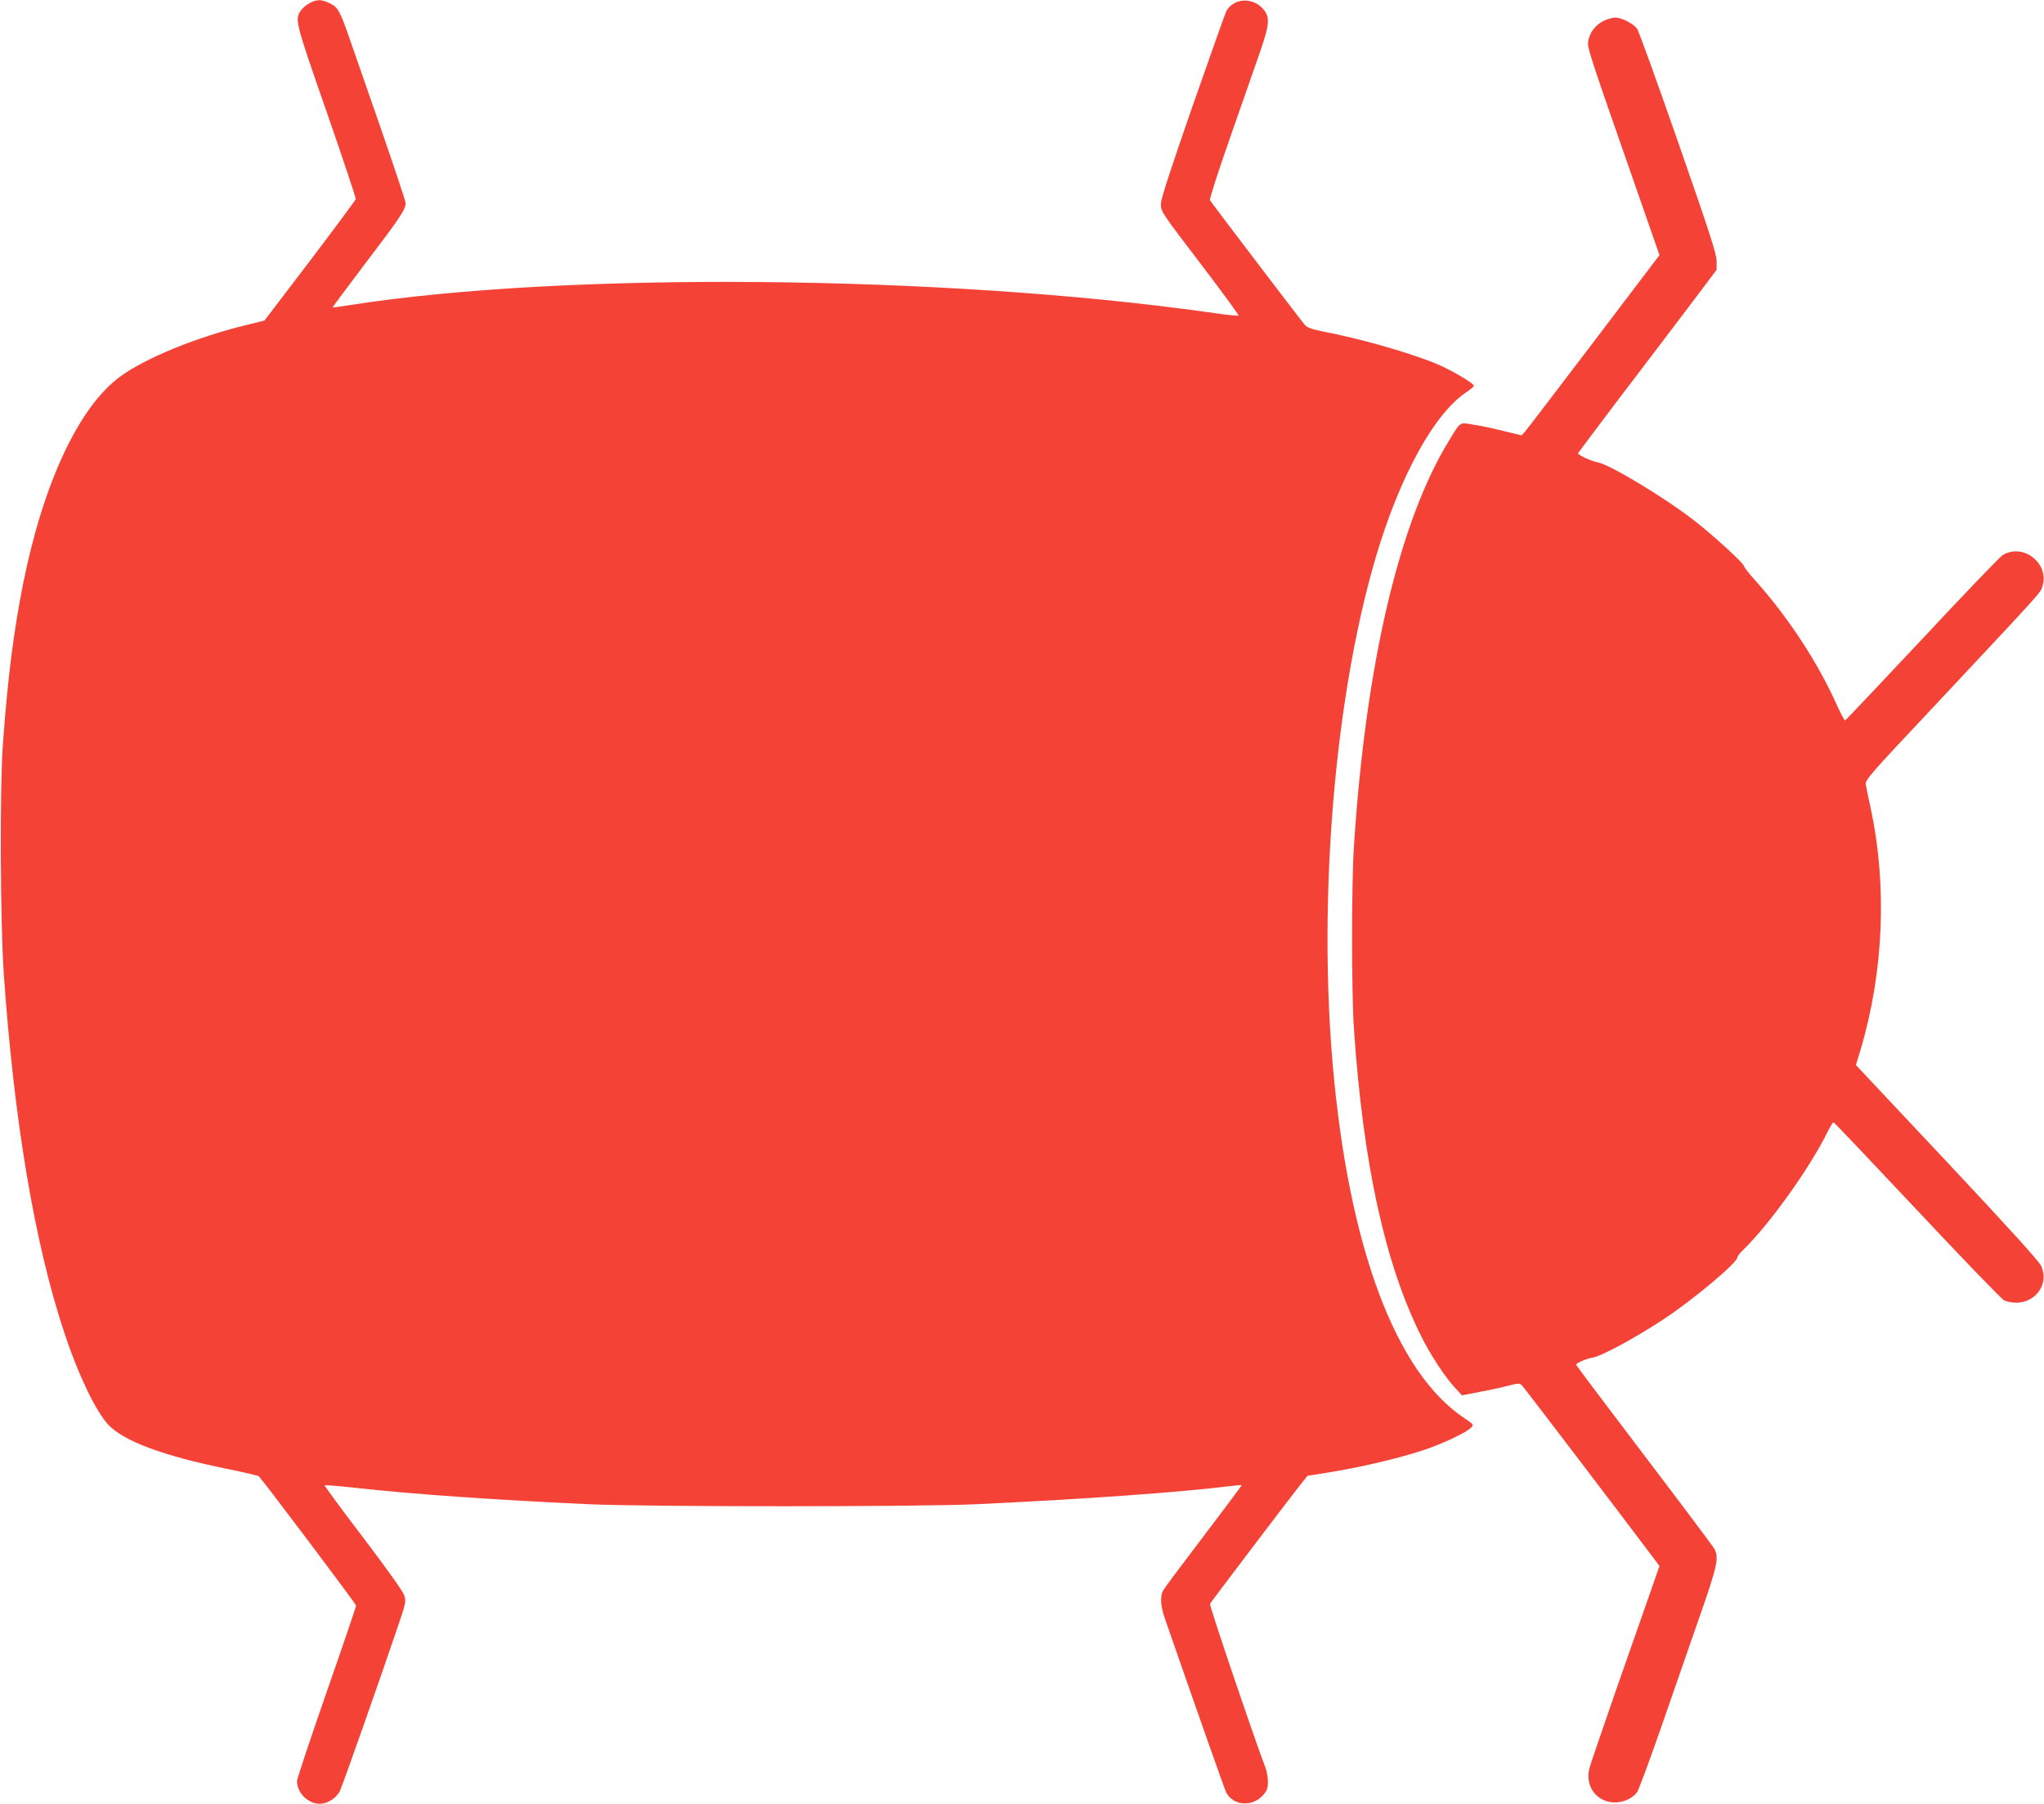
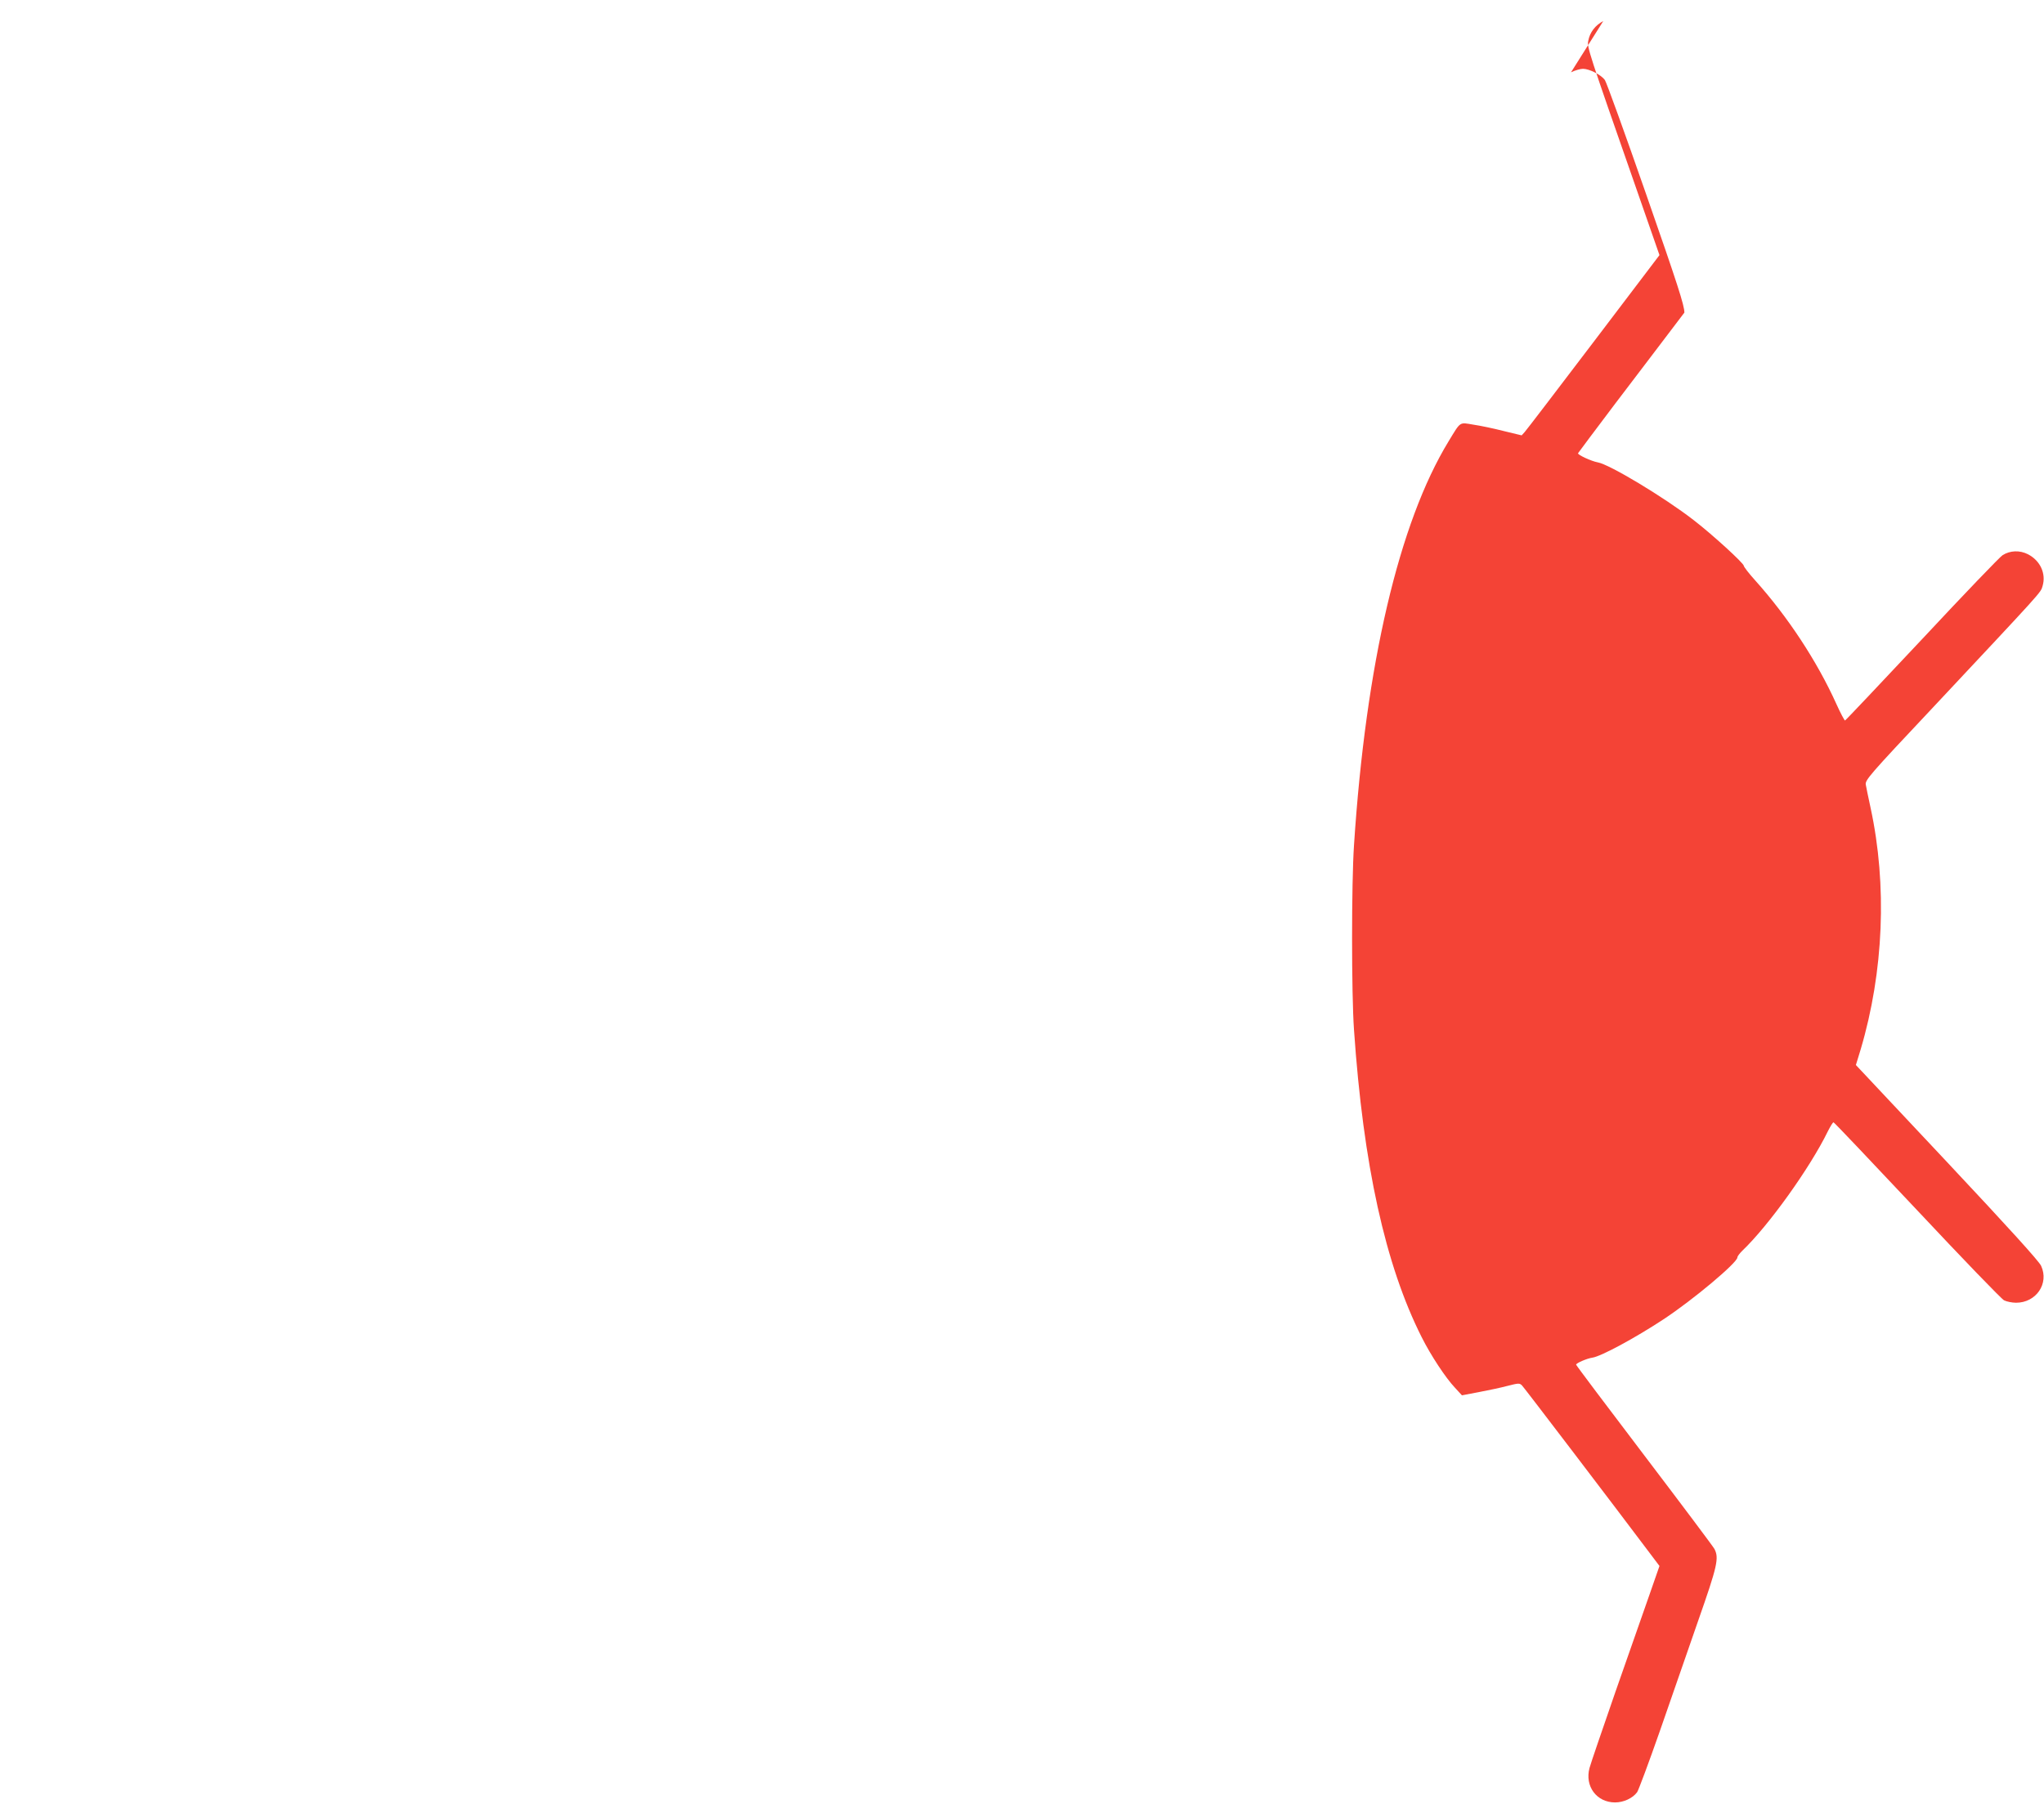
<svg xmlns="http://www.w3.org/2000/svg" version="1.0" width="1280pt" height="1130pt" viewBox="0 0 1280 1130" preserveAspectRatio="xMidYMid meet">
  <g transform="translate(0,1130) scale(0.1,-0.1)" fill="#f44336" stroke="none">
-     <path d="M1940 11281 c-19 -10 -43 -29 -53 -43 -43 -58 -41 -66 158 -637 102 -294 184 -540 183 -548 -2 -7 -131 -181 -287 -387 l-285 -374 -110 -27 c-317 -77 -638 -209 -795 -325 -258 -191 -479 -663 -606 -1295 -60 -302 -97 -593 -127 -1010 -20 -273 -16 -1105 5 -1425 64 -927 194 -1703 382 -2265 86 -259 195 -485 273 -569 97 -103 346 -196 741 -276 107 -22 198 -43 202 -47 29 -30 609 -800 609 -810 0 -7 -83 -251 -185 -543 -102 -293 -185 -543 -185 -556 0 -67 56 -130 124 -141 54 -9 120 28 145 80 18 38 252 702 369 1048 43 126 45 139 34 175 -7 24 -106 163 -257 362 -136 178 -244 326 -242 328 3 3 87 -4 188 -15 374 -41 859 -75 1464 -103 377 -17 2060 -17 2430 0 667 31 1283 75 1584 113 41 5 76 8 77 6 1 -1 -106 -144 -237 -317 -132 -173 -247 -327 -255 -342 -20 -39 -17 -95 10 -174 185 -533 376 -1076 385 -1092 45 -84 164 -92 231 -16 25 29 30 43 30 84 0 27 -7 67 -15 87 -66 170 -353 1018 -348 1027 9 15 495 656 559 737 l52 65 83 13 c217 33 472 91 644 148 116 38 271 111 299 142 15 17 13 20 -41 56 -435 287 -729 1079 -828 2225 -101 1184 44 2582 355 3425 142 384 315 664 479 776 28 19 51 37 51 42 0 17 -158 109 -253 146 -189 73 -461 150 -699 196 -61 12 -93 24 -106 39 -20 22 -583 762 -595 782 -4 7 54 187 129 400 75 214 158 453 185 530 60 173 63 218 19 268 -67 76 -186 68 -231 -15 -6 -11 -100 -277 -210 -591 -137 -394 -199 -584 -199 -613 0 -52 -6 -43 272 -408 121 -159 217 -291 214 -294 -2 -3 -87 6 -188 21 -1666 234 -4027 255 -5363 47 -66 -10 -121 -18 -122 -17 -2 2 95 130 213 287 210 276 244 327 244 368 0 11 -72 226 -159 478 -88 252 -176 505 -196 563 -56 161 -70 186 -119 209 -52 26 -81 26 -126 2z" />
-     <path d="M10040 11168 c-50 -26 -84 -70 -94 -124 -8 -39 0 -64 299 -920 l147 -422 -412 -543 c-227 -299 -421 -553 -432 -565 l-19 -21 -112 27 c-62 16 -148 34 -190 40 -90 15 -78 23 -156 -105 -310 -509 -518 -1395 -592 -2530 -16 -235 -16 -932 0 -1155 58 -846 196 -1474 424 -1926 56 -112 150 -255 208 -316 l44 -48 105 20 c58 11 139 28 180 39 70 18 76 18 91 3 14 -14 579 -756 803 -1054 l58 -77 -62 -178 c-34 -98 -130 -371 -213 -608 -82 -237 -156 -452 -163 -479 -31 -114 44 -216 160 -216 53 0 110 26 138 64 9 13 73 185 142 382 68 197 177 508 240 691 121 345 132 394 102 451 -8 15 -206 279 -440 587 -234 308 -426 563 -426 567 0 10 68 39 102 44 52 7 266 122 445 240 184 121 463 355 463 388 0 7 14 25 31 42 163 155 424 519 535 747 16 31 31 57 36 57 4 0 239 -248 523 -550 284 -303 529 -557 545 -565 16 -8 50 -15 75 -15 126 0 208 120 157 231 -14 30 -197 232 -590 651 l-570 607 30 98 c144 486 167 1028 62 1513 -14 63 -27 129 -30 145 -5 28 21 59 408 470 711 759 686 731 699 774 23 78 -14 159 -91 199 -52 27 -114 24 -160 -6 -15 -9 -242 -245 -503 -525 -262 -279 -479 -509 -483 -510 -3 -1 -28 45 -54 103 -121 268 -303 545 -509 775 -39 43 -71 85 -71 91 0 16 -198 197 -315 287 -185 143 -527 349 -600 361 -39 7 -126 47 -123 57 2 4 107 144 233 311 127 166 321 423 433 570 l202 268 0 53 c0 45 -42 175 -240 743 -132 379 -248 700 -258 714 -23 32 -97 70 -137 70 -17 0 -51 -10 -75 -22z" />
+     <path d="M10040 11168 c-50 -26 -84 -70 -94 -124 -8 -39 0 -64 299 -920 l147 -422 -412 -543 c-227 -299 -421 -553 -432 -565 l-19 -21 -112 27 c-62 16 -148 34 -190 40 -90 15 -78 23 -156 -105 -310 -509 -518 -1395 -592 -2530 -16 -235 -16 -932 0 -1155 58 -846 196 -1474 424 -1926 56 -112 150 -255 208 -316 l44 -48 105 20 c58 11 139 28 180 39 70 18 76 18 91 3 14 -14 579 -756 803 -1054 l58 -77 -62 -178 c-34 -98 -130 -371 -213 -608 -82 -237 -156 -452 -163 -479 -31 -114 44 -216 160 -216 53 0 110 26 138 64 9 13 73 185 142 382 68 197 177 508 240 691 121 345 132 394 102 451 -8 15 -206 279 -440 587 -234 308 -426 563 -426 567 0 10 68 39 102 44 52 7 266 122 445 240 184 121 463 355 463 388 0 7 14 25 31 42 163 155 424 519 535 747 16 31 31 57 36 57 4 0 239 -248 523 -550 284 -303 529 -557 545 -565 16 -8 50 -15 75 -15 126 0 208 120 157 231 -14 30 -197 232 -590 651 l-570 607 30 98 c144 486 167 1028 62 1513 -14 63 -27 129 -30 145 -5 28 21 59 408 470 711 759 686 731 699 774 23 78 -14 159 -91 199 -52 27 -114 24 -160 -6 -15 -9 -242 -245 -503 -525 -262 -279 -479 -509 -483 -510 -3 -1 -28 45 -54 103 -121 268 -303 545 -509 775 -39 43 -71 85 -71 91 0 16 -198 197 -315 287 -185 143 -527 349 -600 361 -39 7 -126 47 -123 57 2 4 107 144 233 311 127 166 321 423 433 570 c0 45 -42 175 -240 743 -132 379 -248 700 -258 714 -23 32 -97 70 -137 70 -17 0 -51 -10 -75 -22z" />
  </g>
</svg>